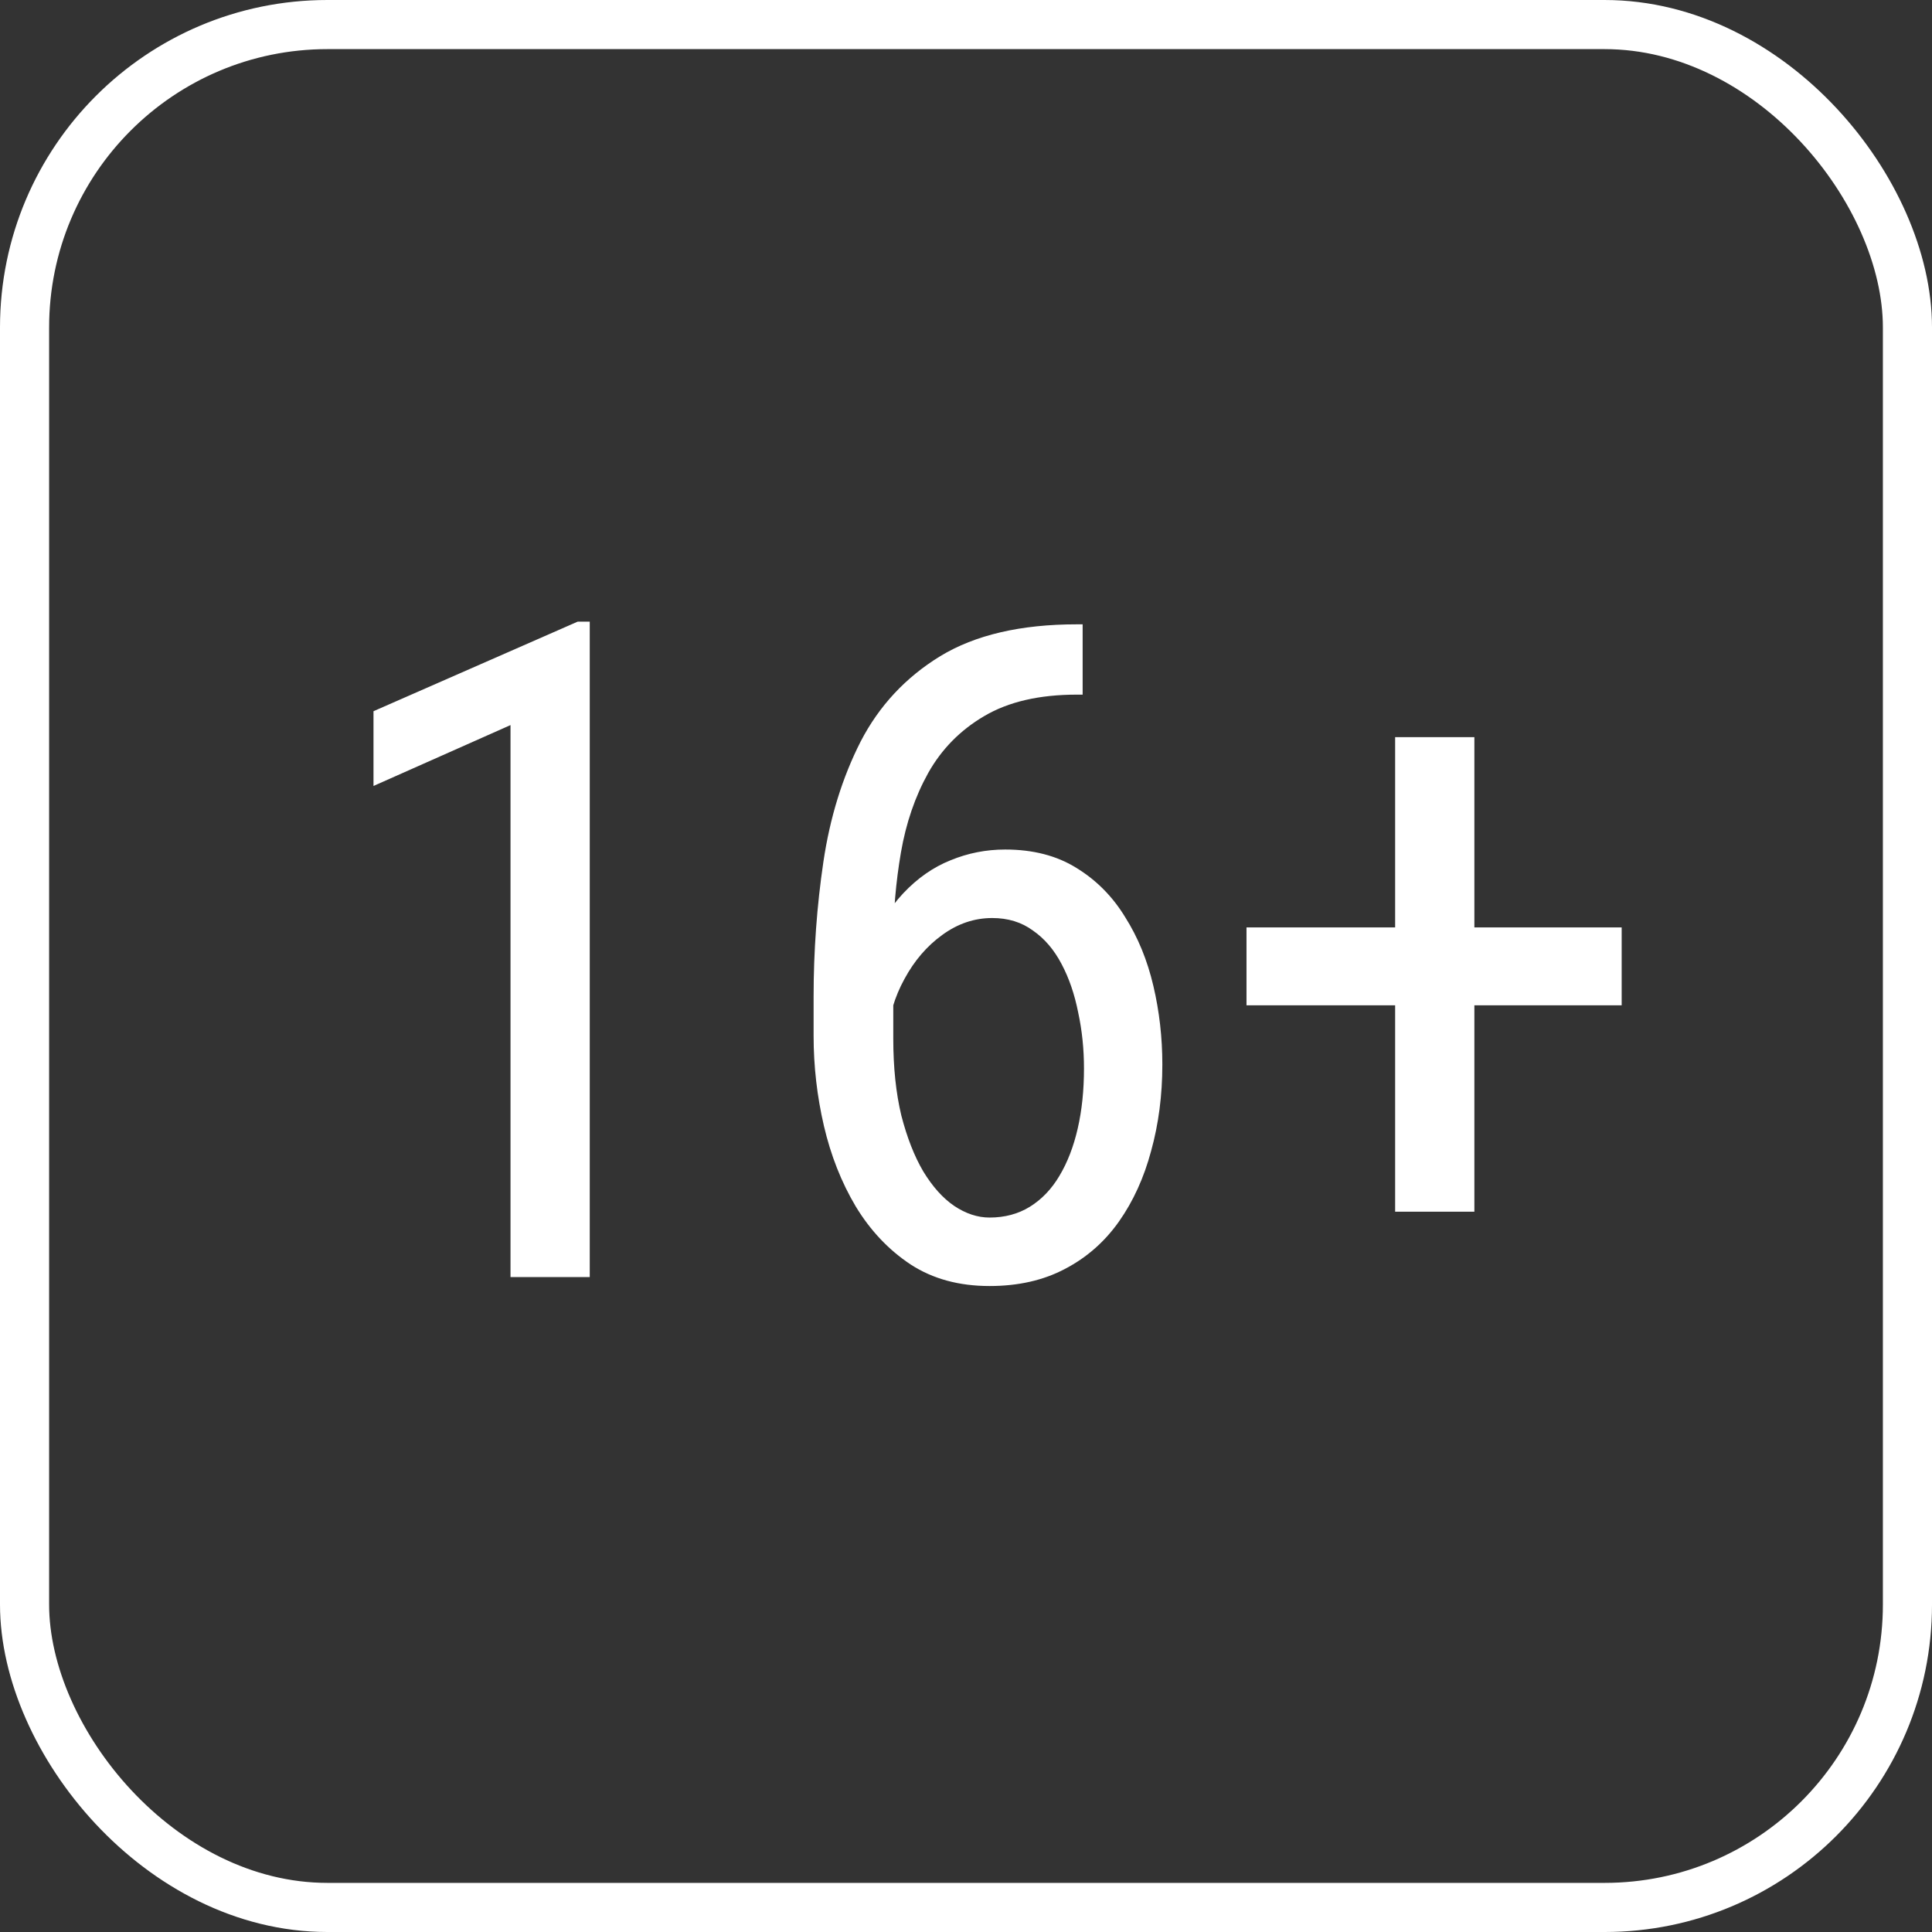
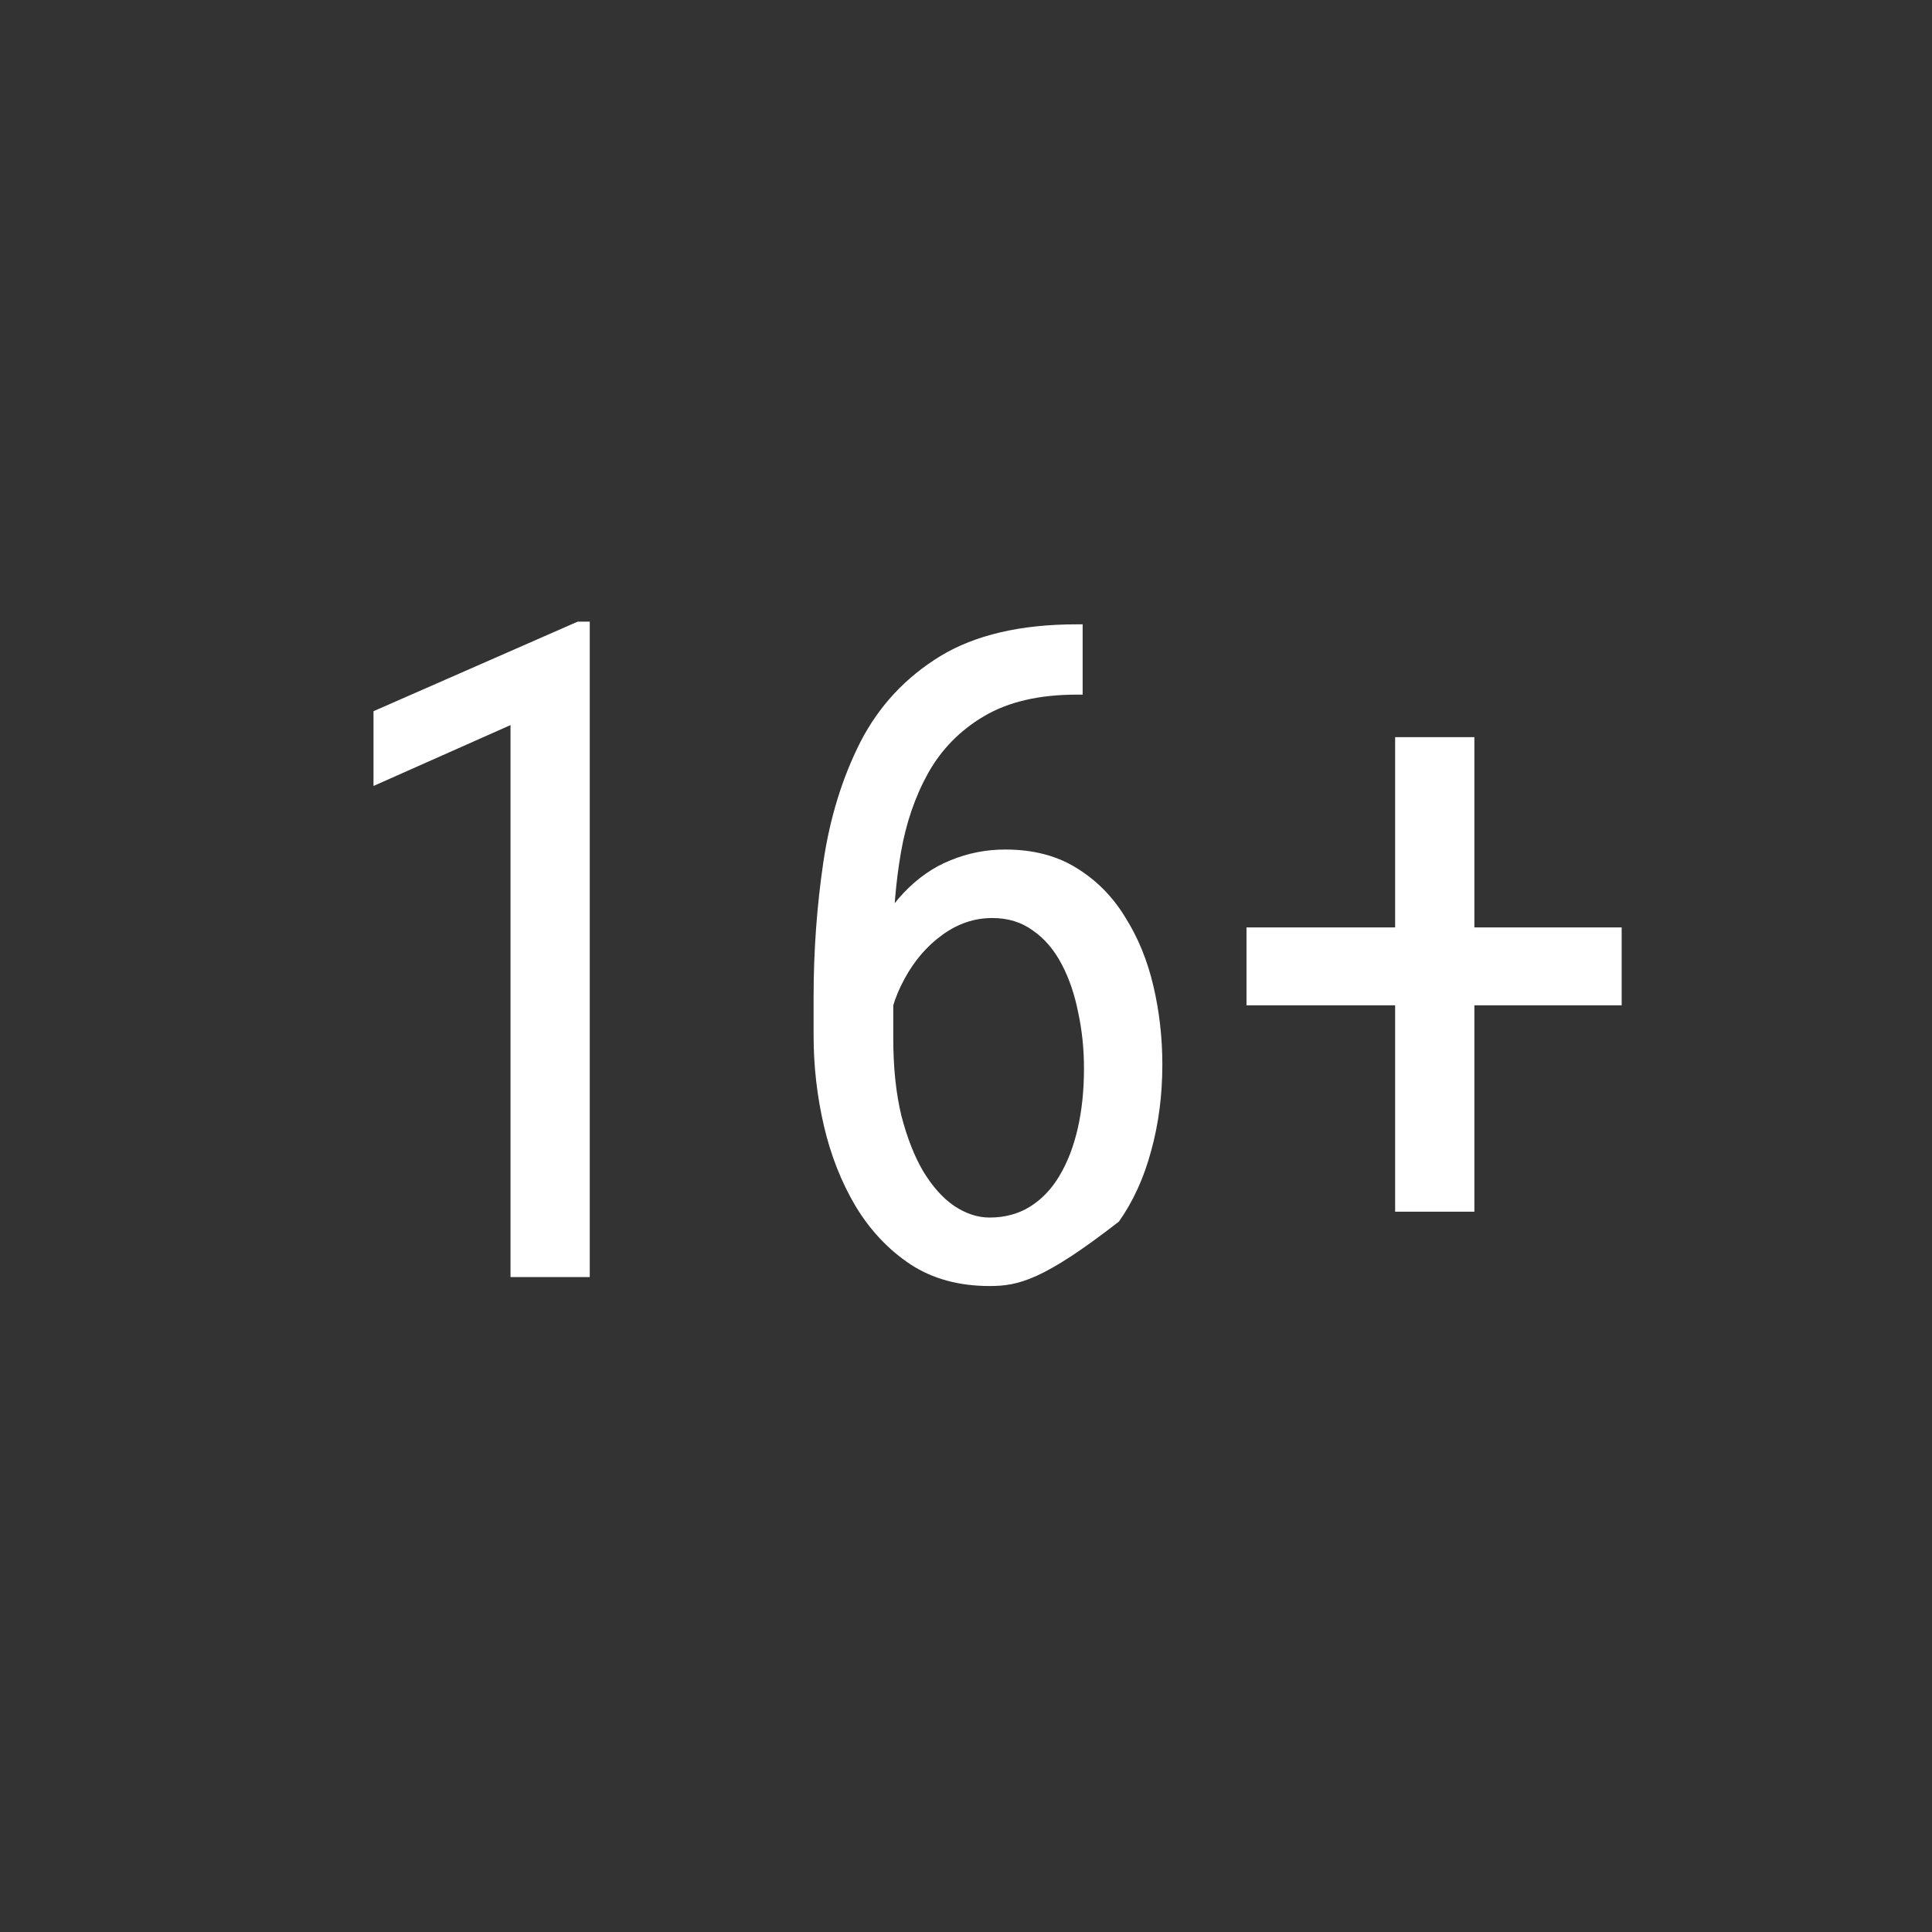
<svg xmlns="http://www.w3.org/2000/svg" width="59" height="59" viewBox="0 0 59 59" fill="none">
  <rect x="0" y="0" width="59" height="59" fill="#333333" stroke="none" />
-   <path d="M18.01 18.984V39H15.59V22.143L11.406 24.002V21.719L17.641 18.984H18.01ZM32.885 19.066H33.062V21.213H32.885C31.736 21.213 30.793 21.432 30.055 21.869C29.326 22.297 28.756 22.876 28.346 23.605C27.945 24.326 27.667 25.137 27.512 26.039C27.357 26.941 27.279 27.857 27.279 28.787V31.713C27.279 32.597 27.361 33.381 27.525 34.065C27.699 34.739 27.922 35.309 28.195 35.773C28.478 36.238 28.792 36.589 29.139 36.826C29.494 37.063 29.854 37.182 30.219 37.182C30.684 37.182 31.094 37.072 31.449 36.853C31.814 36.626 32.115 36.311 32.352 35.91C32.598 35.5 32.785 35.017 32.912 34.461C33.04 33.905 33.103 33.294 33.103 32.629C33.103 32.036 33.044 31.467 32.926 30.92C32.816 30.364 32.648 29.872 32.42 29.443C32.192 29.006 31.9 28.664 31.545 28.418C31.199 28.163 30.784 28.035 30.301 28.035C29.754 28.035 29.244 28.208 28.77 28.555C28.305 28.892 27.922 29.338 27.621 29.895C27.32 30.441 27.143 31.038 27.088 31.686L25.844 31.672C25.971 30.651 26.186 29.781 26.486 29.061C26.787 28.331 27.152 27.739 27.58 27.283C28.018 26.818 28.501 26.481 29.029 26.271C29.558 26.053 30.114 25.943 30.697 25.943C31.545 25.943 32.27 26.13 32.871 26.504C33.482 26.878 33.978 27.379 34.361 28.008C34.753 28.628 35.04 29.329 35.223 30.113C35.405 30.888 35.496 31.686 35.496 32.506C35.496 33.445 35.382 34.324 35.154 35.145C34.935 35.965 34.607 36.685 34.17 37.305C33.732 37.925 33.181 38.408 32.516 38.754C31.859 39.1 31.094 39.273 30.219 39.273C29.289 39.273 28.487 39.055 27.812 38.617C27.138 38.171 26.578 37.578 26.131 36.84C25.693 36.102 25.37 35.281 25.16 34.379C24.951 33.477 24.846 32.56 24.846 31.631V30.441C24.846 29.038 24.946 27.662 25.146 26.312C25.347 24.963 25.725 23.742 26.281 22.648C26.846 21.555 27.658 20.684 28.715 20.037C29.781 19.39 31.171 19.066 32.885 19.066ZM49.523 28.322V30.701H38.066V28.322H49.523ZM45.025 22.512V37.004H42.605V22.512H45.025Z" fill="white" />
-   <rect x="0.75" y="0.75" width="57.5" height="57.5" rx="9.25" stroke="white" stroke-width="1.5" />
+   <path d="M18.01 18.984V39H15.59V22.143L11.406 24.002V21.719L17.641 18.984H18.01ZM32.885 19.066H33.062V21.213H32.885C31.736 21.213 30.793 21.432 30.055 21.869C29.326 22.297 28.756 22.876 28.346 23.605C27.945 24.326 27.667 25.137 27.512 26.039C27.357 26.941 27.279 27.857 27.279 28.787V31.713C27.279 32.597 27.361 33.381 27.525 34.065C27.699 34.739 27.922 35.309 28.195 35.773C28.478 36.238 28.792 36.589 29.139 36.826C29.494 37.063 29.854 37.182 30.219 37.182C30.684 37.182 31.094 37.072 31.449 36.853C31.814 36.626 32.115 36.311 32.352 35.91C32.598 35.5 32.785 35.017 32.912 34.461C33.04 33.905 33.103 33.294 33.103 32.629C33.103 32.036 33.044 31.467 32.926 30.92C32.816 30.364 32.648 29.872 32.42 29.443C32.192 29.006 31.9 28.664 31.545 28.418C31.199 28.163 30.784 28.035 30.301 28.035C29.754 28.035 29.244 28.208 28.77 28.555C28.305 28.892 27.922 29.338 27.621 29.895C27.32 30.441 27.143 31.038 27.088 31.686L25.844 31.672C25.971 30.651 26.186 29.781 26.486 29.061C26.787 28.331 27.152 27.739 27.58 27.283C28.018 26.818 28.501 26.481 29.029 26.271C29.558 26.053 30.114 25.943 30.697 25.943C31.545 25.943 32.27 26.13 32.871 26.504C33.482 26.878 33.978 27.379 34.361 28.008C34.753 28.628 35.04 29.329 35.223 30.113C35.405 30.888 35.496 31.686 35.496 32.506C35.496 33.445 35.382 34.324 35.154 35.145C34.935 35.965 34.607 36.685 34.17 37.305C31.859 39.1 31.094 39.273 30.219 39.273C29.289 39.273 28.487 39.055 27.812 38.617C27.138 38.171 26.578 37.578 26.131 36.84C25.693 36.102 25.37 35.281 25.16 34.379C24.951 33.477 24.846 32.56 24.846 31.631V30.441C24.846 29.038 24.946 27.662 25.146 26.312C25.347 24.963 25.725 23.742 26.281 22.648C26.846 21.555 27.658 20.684 28.715 20.037C29.781 19.39 31.171 19.066 32.885 19.066ZM49.523 28.322V30.701H38.066V28.322H49.523ZM45.025 22.512V37.004H42.605V22.512H45.025Z" fill="white" />
</svg>